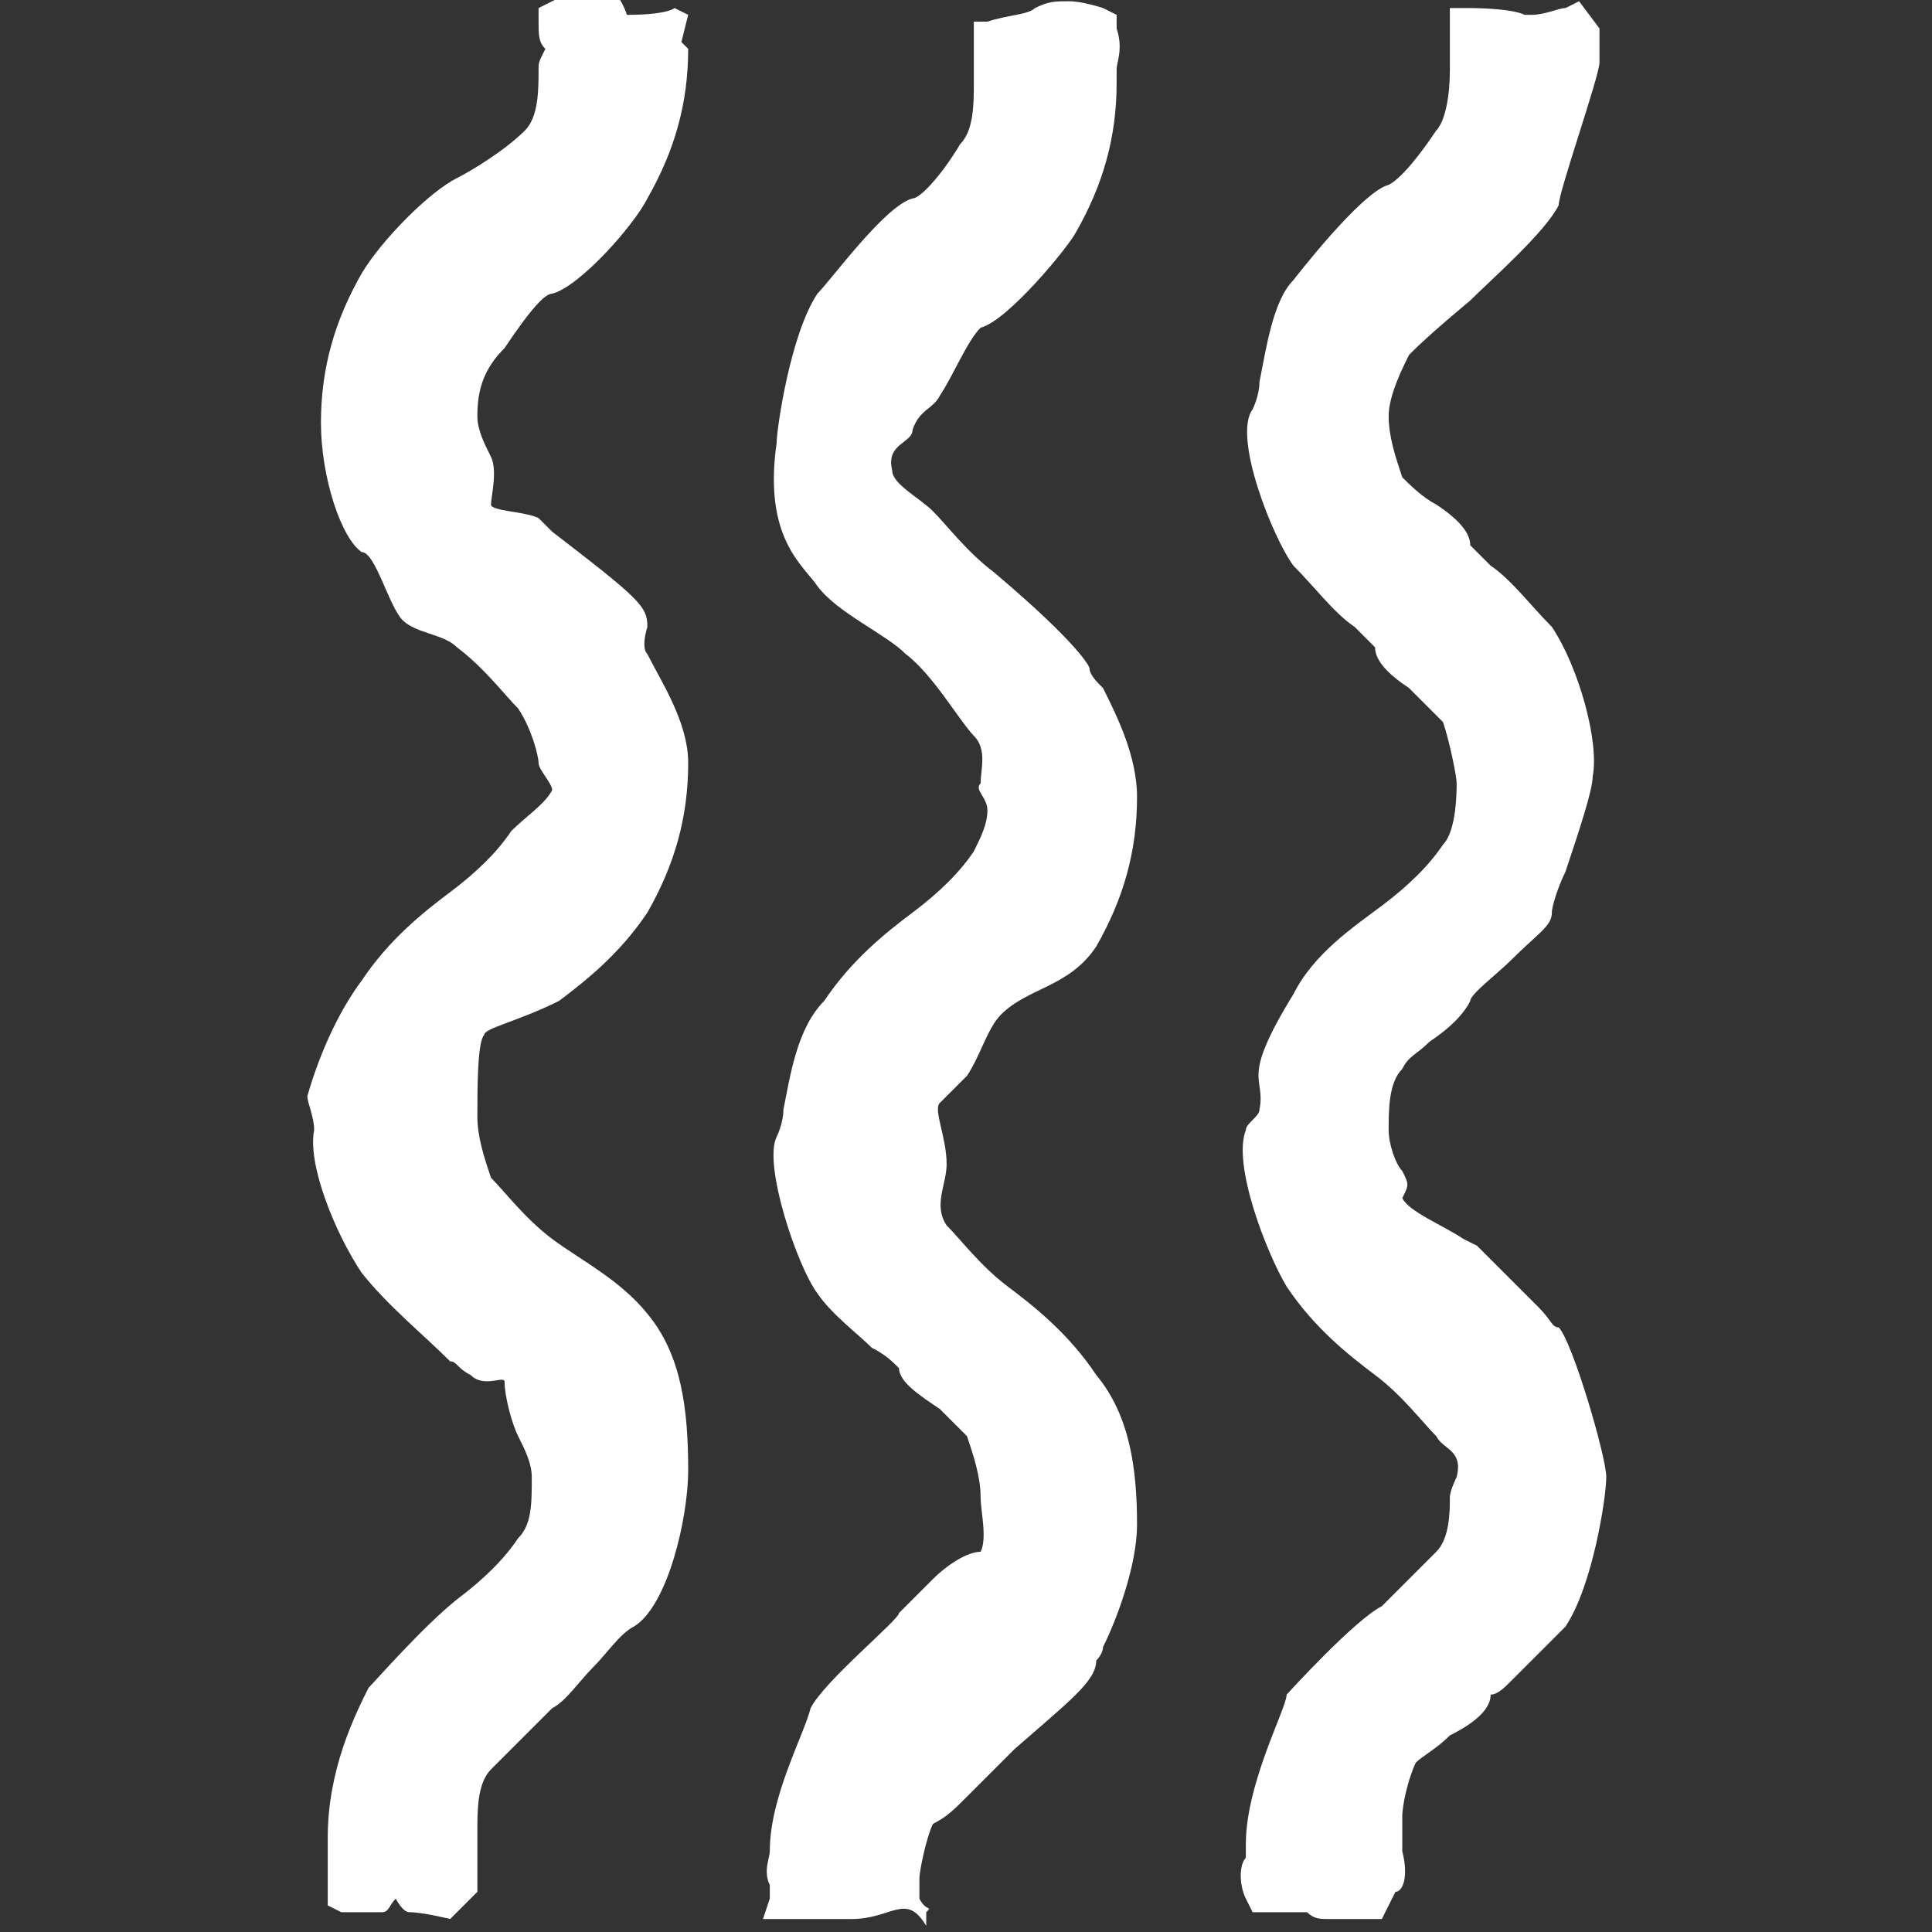
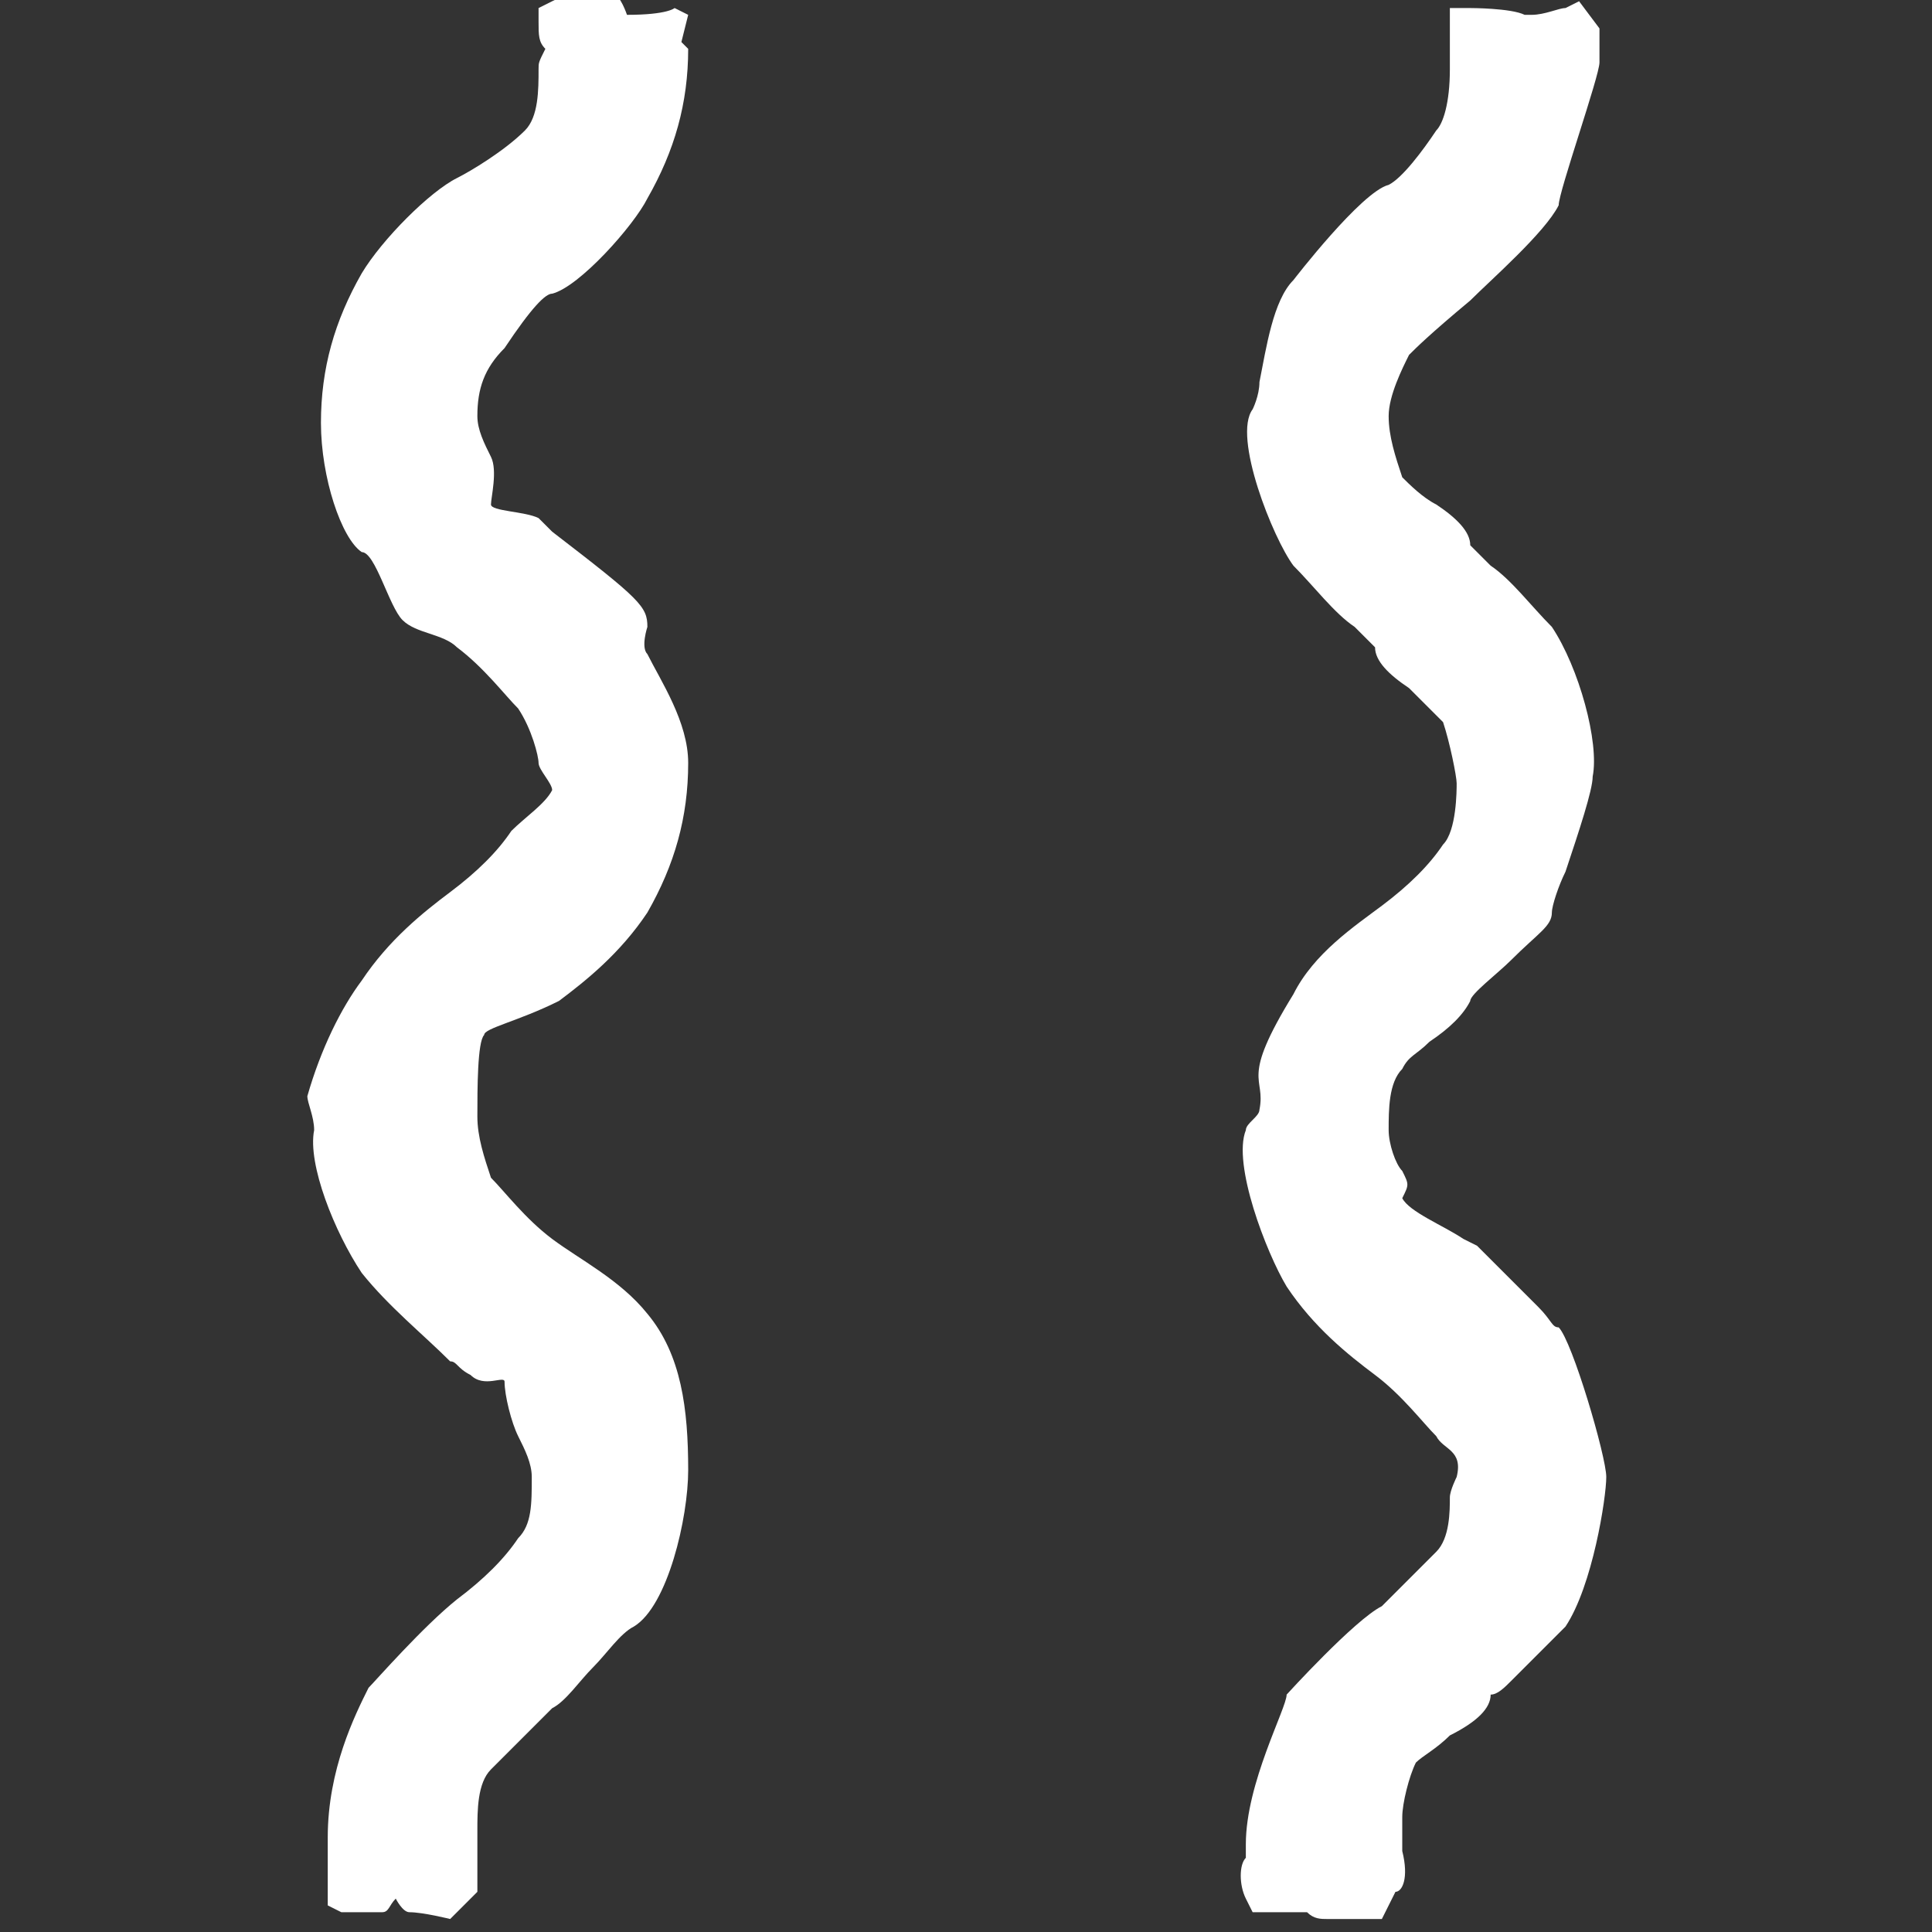
<svg xmlns="http://www.w3.org/2000/svg" xml:space="preserve" viewBox="-283 411.9 40 40" y="0px" x="0px" id="Layer_1" version="1.1" width="40" height="40">
  <rect x="-283" y="411.9" width="40" height="40" fill="#333333" stroke="none" />
  <defs id="defs24" />
  <g id="g7" transform="matrix(0,-1.408,1.408,0,-856.451,53.308)">
    <g id="Layer_8">
      <g id="g10">
        <path style="fill: #fff;" id="path12" d="m -282.9,413.9 c 0,0 0.1,-0.4 0.1,-0.6 0,-0.1 0.2,-0.2 0.2,-0.2 -0.1,-0.1 -0.2,-0.1 -0.2,-0.2 0,-0.3 0,-0.6 0,-0.6 l 0.1,-0.2 1,0 c 1,0 1.8,0.4 2.2,0.6 0.1,0.1 0.9,0.8 1.3,1.3 0.3,0.4 0.6,0.7 0.9,0.9 0.2,0.2 0.5,0.2 0.9,0.2 0.2,0 0.4,-0.1 0.6,-0.2 0.2,-0.1 0.6,-0.2 0.8,-0.2 0.1,0 -0.1,-0.3 0.1,-0.5 0.1,-0.2 0.2,-0.2 0.2,-0.3 0.4,-0.4 0.8,-0.9 1.3,-1.3 0.6,-0.4 1.6,-0.8 2.1,-0.7 0.2,0 0.4,-0.1 0.5,-0.1 0.7,0.2 1.3,0.5 1.7,0.8 0.6,0.4 1,0.9 1.3,1.3 0.3,0.4 0.6,0.7 0.9,0.9 0.2,0.2 0.4,0.5 0.6,0.6 0.1,0 0.3,-0.2 0.4,-0.2 0.1,0 0.5,-0.1 0.8,-0.3 0.2,-0.2 0.6,-0.5 0.9,-0.9 0.2,-0.2 0.2,-0.6 0.4,-0.8 0.2,-0.2 1,-0.4 1,-0.6 0.2,-0.3 1.1,-0.6 1.9,-0.6 0.8,0 1.5,0.2 2.2,0.6 0.5,0.3 1.2,1 1.4,1.4 0.1,0.2 0.4,0.7 0.7,1 0.2,0.2 0.6,0.2 0.9,0.2 0.1,0 0.1,0 0.3,0.1 0.1,-0.1 0.2,-0.1 0.4,-0.1 l 0.2,0 0.1,0.2 c 0.1,0.2 0.1,0.4 0.1,0.7 0,0.1 0,0.1 0,0.2 0,0.1 -0.3,0.2 -0.3,0.2 0,0.6 0.1,0.7 0.1,0.7 l -0.1,0.2 -0.4,-0.1 -0.1,0.1 0,0 c -0.8,0 -1.5,-0.2 -2.2,-0.6 -0.4,-0.2 -1.3,-1 -1.4,-1.4 0,-0.1 -0.2,-0.3 -0.8,-0.7 -0.3,-0.3 -0.6,-0.4 -1,-0.4 -0.2,0 -0.4,0.1 -0.6,0.2 -0.2,0.1 -0.6,0 -0.7,0 -0.1,0 -0.1,0.5 -0.2,0.7 -0.1,0.1 -0.2,0.2 -0.2,0.2 -1,1.3 -1.1,1.4 -1.4,1.4 0,0 -0.3,-0.1 -0.4,0 -0.4,0.2 -1,0.6 -1.6,0.6 -0.8,0 -1.5,-0.2 -2.2,-0.6 -0.6,-0.4 -1,-0.9 -1.3,-1.3 -0.3,-0.6 -0.4,-1.1 -0.5,-1.1 -0.1,-0.1 -0.8,-0.1 -1.2,-0.1 -0.3,0 -0.6,0.1 -0.9,0.2 -0.2,0.2 -0.6,0.5 -0.9,0.9 -0.3,0.4 -0.6,1 -1.1,1.4 -0.6,0.5 -1.4,0.6 -2.3,0.6 -0.7,0 -2,-0.3 -2.3,-0.8 -0.1,-0.2 -0.4,-0.4 -0.6,-0.6 -0.2,-0.2 -0.5,-0.4 -0.6,-0.6 -0.3,-0.3 -0.6,-0.6 -0.9,-0.9 -0.2,-0.2 -0.6,-0.2 -0.9,-0.2 l -0.4,0 -0.5,0 -0.4,-0.4 z" class="st0" />
      </g>
      <g id="g14">
-         <path style="fill: #fff;" id="path16" d="m -282.9,419.8 c 0,-0.1 0,-0.2 0,-0.3 0,-0.1 0,-0.2 0,-0.2 0,-0.2 0,-0.5 0,-0.5 l 0,-0.3 0.3,0.1 c 0.1,0 0.2,0 0.2,0 0.2,-0.1 0.4,0 0.5,0 0.8,0 1.7,0.5 2.1,0.6 0.4,0.2 1.3,1.3 1.4,1.3 0.2,0.2 0.3,0.3 0.5,0.5 0.2,0.2 0.4,0.5 0.4,0.7 0.2,0.1 0.6,0 0.8,0 0.3,0 0.6,-0.1 0.9,-0.2 0.1,-0.1 0.2,-0.2 0.4,-0.4 0.2,-0.3 0.4,-0.6 0.6,-0.6 0.1,-0.1 0.2,-0.2 0.3,-0.4 0.2,-0.2 0.5,-0.6 0.8,-0.8 0.4,-0.3 1.9,-0.8 2.3,-0.6 0,0 0.2,0.1 0.4,0.1 0.5,0.1 1.2,0.2 1.6,0.6 0.6,0.4 1,0.9 1.3,1.3 0.3,0.4 0.6,0.7 0.9,0.9 0.2,0.1 0.4,0.2 0.6,0.2 0.2,0 0.3,-0.2 0.4,-0.1 0.2,0 0.5,0.1 0.7,-0.1 0.2,-0.2 0.9,-0.6 1.2,-1 0.3,-0.3 0.6,-1 1,-1.3 0.3,-0.2 0.7,-0.8 2.1,-0.6 0.2,0 1.6,0.2 2.2,0.6 0.2,0.2 1.3,1 1.4,1.4 0,0.1 0.3,0.4 0.8,0.7 0.2,0.2 0.6,0.2 0.9,0.2 l 0.9,0 0,0.2 c 0.1,0.3 0.1,0.6 0.2,0.7 0.1,0.2 0.1,0.3 0.1,0.5 0,0.2 -0.1,0.5 -0.1,0.5 l -0.1,0.2 -0.2,0 c -0.3,0.1 -0.5,0 -0.6,0 -0.1,0 -0.2,0 -0.2,0 l 0,0 0,0 c -0.8,0 -1.5,-0.2 -2.2,-0.6 -0.2,-0.1 -1.3,-1 -1.4,-1.4 -0.2,-0.2 -0.7,-0.4 -1,-0.6 -0.2,-0.1 -0.2,-0.3 -0.5,-0.4 -0.2,0 -0.2,-0.4 -0.6,-0.3 -0.2,0 -0.4,0.4 -0.6,0.6 -0.2,0.2 -0.6,0.5 -0.9,0.9 -1.1,1.3 -1.4,1.4 -1.4,1.4 -0.1,0 -0.2,0.1 -0.3,0.2 -0.4,0.2 -1,0.5 -1.6,0.5 -0.8,0 -1.5,-0.2 -2.2,-0.6 -0.6,-0.4 -0.6,-1 -1,-1.4 -0.2,-0.2 -0.6,-0.3 -0.9,-0.5 -0.2,-0.2 -0.3,-0.3 -0.4,-0.4 -0.1,-0.1 -0.5,0.1 -0.9,0.1 -0.3,0 -0.6,-0.2 -0.9,0 -0.2,0.2 -0.6,0.5 -0.9,0.9 -0.3,0.4 -0.7,0.9 -1.3,1.3 -0.6,0.5 -1.4,0.6 -2.2,0.6 -0.6,0 -1.4,-0.3 -1.8,-0.5 -0.1,0 -0.2,-0.1 -0.2,-0.1 -0.3,0 -0.6,-0.4 -1.3,-1.2 l -0.2,-0.2 c -0.2,-0.2 -0.3,-0.3 -0.5,-0.5 -0.2,-0.2 -0.3,-0.3 -0.4,-0.5 -0.2,-0.1 -0.7,-0.2 -0.8,-0.2 -0.1,0 -0.2,0 -0.3,0 -0.2,0.1 -0.1,0.2 -0.2,0.1 l -0.1,0 -0.1,0 c 0.5,-0.3 0.1,-0.5 0.1,-1.1 z" class="st0" />
-       </g>
+         </g>
      <g id="g18">
        <path style="fill: #fff;" id="path20" d="m -282.9,426.8 c 0,-0.1 0,-0.2 0.1,-0.3 l 0,0 c 0,-0.2 0,-0.6 0,-0.6 l 0,-0.2 0.2,-0.1 c 0.2,-0.1 0.5,-0.1 0.6,0 0.1,0 0.2,0 0.2,0 l 0,0 0,0 c 0.9,0 2,0.6 2.2,0.6 0,0 1.1,1 1.3,1.4 l 0,0 c 0.1,0.1 0.6,0.6 0.8,0.8 0.2,0.2 0.6,0.2 0.8,0.2 0.1,0 0.3,0.1 0.3,0.1 0.4,0.1 0.4,-0.2 0.6,-0.3 0.2,-0.2 0.6,-0.5 0.9,-0.9 0.3,-0.4 0.7,-0.9 1.3,-1.3 0.5,-0.3 1.8,-0.8 2.3,-0.6 0.1,0 0.2,0.2 0.3,0.2 0.5,0.1 0.4,-0.3 1.7,0.5 0.6,0.3 1,0.9 1.3,1.3 0.3,0.4 0.6,0.7 0.9,0.9 0.2,0.2 0.8,0.2 0.9,0.2 0.1,0 0.6,-0.1 0.9,-0.2 0.1,-0.1 0.3,-0.3 0.5,-0.5 0.2,-0.3 0.4,-0.5 0.6,-0.5 0.1,-0.1 0.2,-0.2 0.3,-0.3 0.2,-0.3 0.6,-0.6 0.9,-0.9 0.4,-0.3 1.9,-0.9 2.3,-0.6 0,0 0.2,0.1 0.4,0.1 0.5,0.1 1.2,0.2 1.5,0.5 0,0 1.3,1 1.4,1.4 0.1,0.2 0.5,0.5 0.8,0.7 0.1,0.1 0.4,0.2 0.9,0.2 l 0.1,0 c 0.2,0 0.8,0 0.8,0 l 0,0.3 c 0,0 0,0.6 -0.1,0.8 0,0 0,0 0,0.1 0,0.2 0.1,0.4 0.1,0.5 l 0.1,0.2 -0.4,0.3 -0.1,0 c 0,0 -0.3,0 -0.4,0 -0.2,0 -1.9,-0.6 -2.1,-0.6 -0.4,-0.2 -1.1,-1 -1.4,-1.3 -0.5,-0.6 -0.7,-0.8 -0.8,-0.9 -0.2,-0.1 -0.6,-0.3 -0.9,-0.3 -0.3,0 -0.6,0.1 -0.9,0.2 -0.1,0.1 -0.3,0.3 -0.4,0.5 -0.2,0.3 -0.4,0.5 -0.6,0.5 -0.1,0.1 -0.2,0.2 -0.3,0.3 -0.2,0.3 -0.6,0.6 -0.9,0.9 -0.6,0.4 -1.7,0.7 -2.2,0.6 -0.2,0 -0.8,-0.2 -1.4,-0.4 -0.2,-0.1 -0.5,-0.2 -0.6,-0.2 -0.2,0 -0.3,-0.2 -0.7,-0.6 -0.2,-0.2 -0.5,-0.6 -0.6,-0.6 -0.2,-0.1 -0.4,-0.3 -0.6,-0.6 -0.2,-0.2 -0.2,-0.3 -0.4,-0.4 -0.2,-0.2 -0.6,-0.2 -0.9,-0.2 -0.2,0 -0.5,0.1 -0.6,0.2 -0.2,0.1 -0.2,0.1 -0.4,0 -0.2,0.1 -0.4,0.6 -0.6,0.9 l -0.1,0.2 c -0.2,0.2 -0.6,0.6 -0.9,0.9 -0.2,0.2 -0.3,0.2 -0.3,0.3 -0.2,0.2 -1.9,0.7 -2.2,0.7 -0.3,0 -1.6,-0.2 -2.2,-0.6 -0.2,-0.2 -0.6,-0.6 -0.8,-0.8 -0.1,-0.1 -0.2,-0.2 -0.2,-0.3 l 0,0 c -0.2,0 -0.4,-0.2 -0.6,-0.6 -0.2,-0.2 -0.3,-0.4 -0.4,-0.5 -0.2,-0.1 -0.6,-0.2 -0.8,-0.2 -0.1,0 -0.2,0 -0.5,0 -0.4,0.1 -0.6,0 -0.6,-0.1 l -0.4,-0.2 c 0,0 0,-0.2 0,-0.3 0,-0.2 0,-0.4 0,-0.5 z" class="st0" />
      </g>
    </g>
  </g>
</svg>